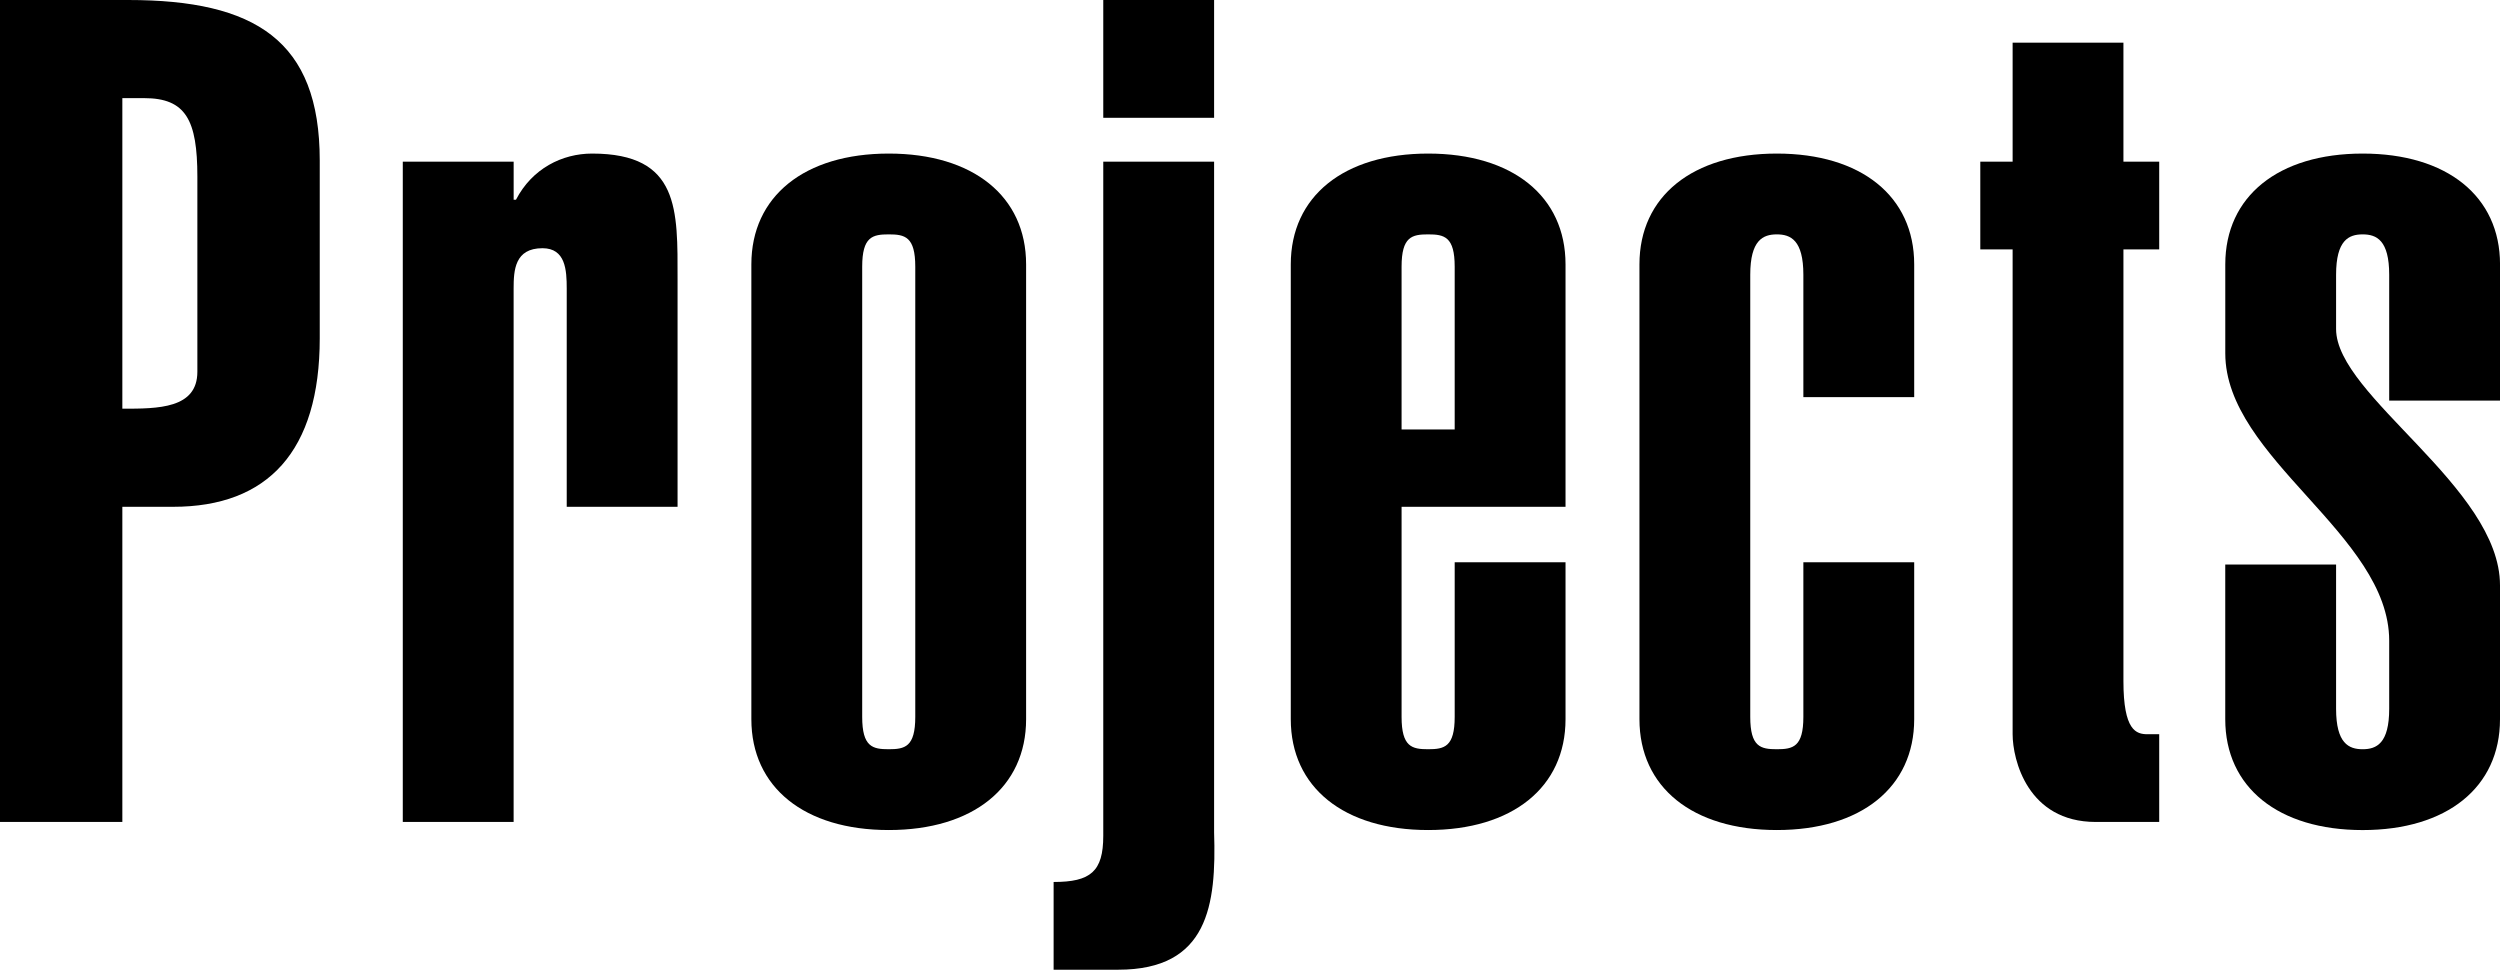
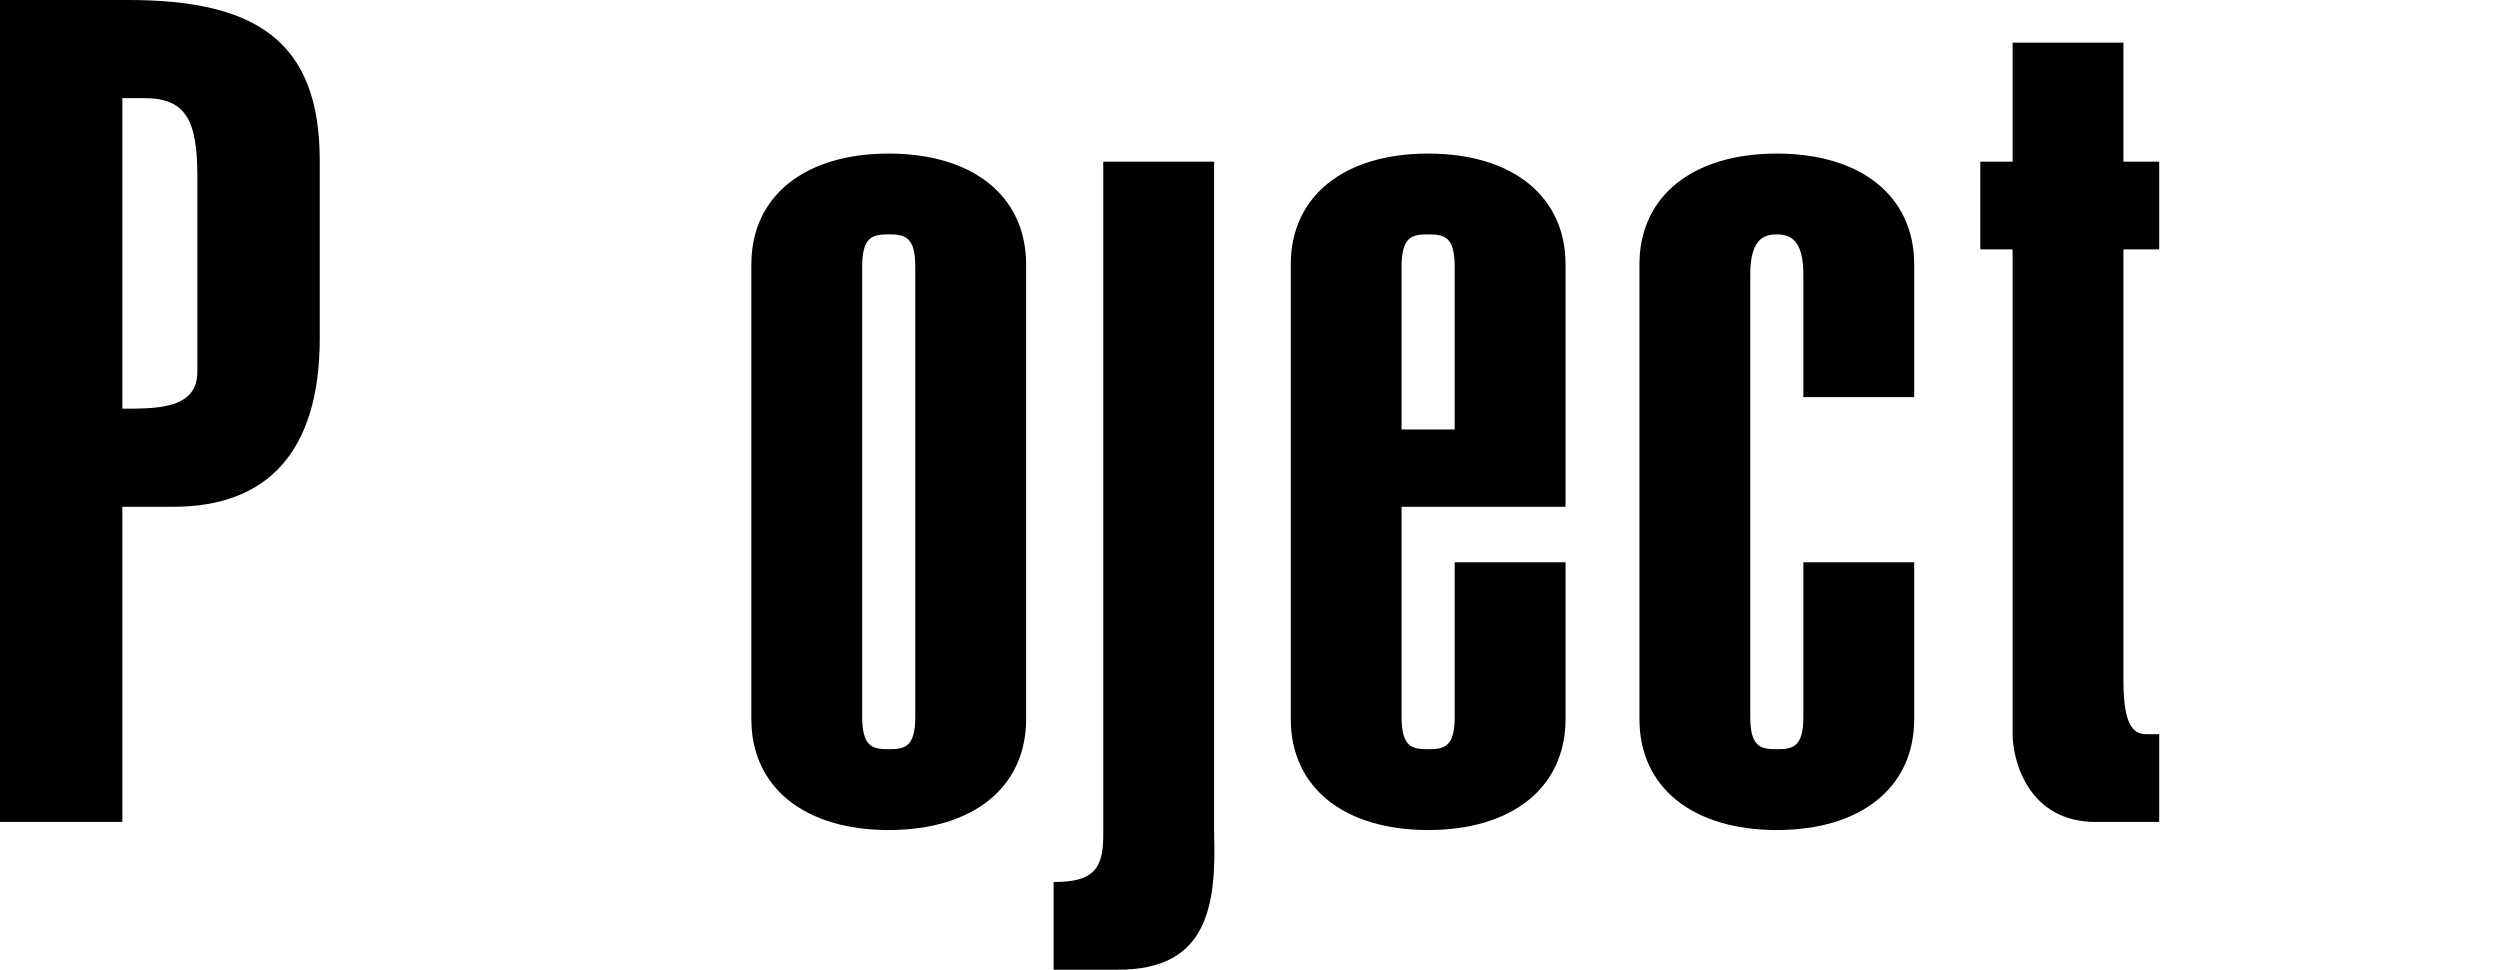
<svg xmlns="http://www.w3.org/2000/svg" version="1.1" id="レイヤー_1" x="0px" y="0px" width="77.343px" height="30px" viewBox="0 0 77.343 30" enable-background="new 0 0 77.343 30" xml:space="preserve">
  <g>
    <path d="M9.892,10.465c0,3.499-1.607,5.214-4.536,5.214H3.785v9.75H0V0h3.964c3.929,0,5.928,1.25,5.928,4.964V10.465z    M3.785,12.644c1.107,0,2.321,0,2.321-1.144V5.464c0-1.75-0.357-2.428-1.643-2.428H3.785V12.644z" />
-     <path d="M12.462,5.001h3.429v1.178h0.072c0.5-0.965,1.428-1.428,2.356-1.428c2.715,0,2.643,1.75,2.643,3.892v7.036h-3.429v-6.75   c0-0.571-0.035-1.25-0.75-1.25c-0.857,0-0.893,0.679-0.893,1.25v16.5h-3.429V5.001z" />
    <path d="M31.745,22.25c0,2.107-1.643,3.429-4.25,3.429s-4.25-1.321-4.25-3.429V8.179c0-2.107,1.643-3.428,4.25-3.428   s4.25,1.32,4.25,3.428V22.25z M28.316,8.25c0-0.928-0.321-0.999-0.821-0.999c-0.5,0-0.821,0.071-0.821,0.999v13.929   c0,0.929,0.322,1,0.821,1c0.5,0,0.821-0.071,0.821-1V8.25z" />
-     <path d="M32.596,27.286c1.143,0,1.536-0.322,1.536-1.429V5.001h3.429v20.748C37.632,28,37.382,30,34.596,30h-2V27.286z    M37.561,3.644h-3.429V0h3.429V3.644z" />
+     <path d="M32.596,27.286c1.143,0,1.536-0.322,1.536-1.429V5.001h3.429v20.748C37.632,28,37.382,30,34.596,30h-2V27.286z    M37.561,3.644h-3.429h3.429V3.644z" />
    <path d="M48.433,17.394v4.856c0,2.107-1.643,3.429-4.25,3.429c-2.607,0-4.25-1.321-4.25-3.429V8.179   c0-2.107,1.643-3.428,4.25-3.428c2.607,0,4.25,1.32,4.25,3.428v7.5h-5.072v6.5c0,0.929,0.322,1,0.822,1s0.821-0.071,0.821-1v-4.785   H48.433z M45.004,8.25c0-0.928-0.321-0.999-0.821-0.999s-0.822,0.071-0.822,0.999v5.036h1.643V8.25z" />
    <path d="M50.72,8.179c0-2.107,1.643-3.428,4.25-3.428c2.607,0,4.25,1.32,4.25,3.428v4.107h-3.429V8.5   c0-1.071-0.393-1.249-0.821-1.249S54.148,7.429,54.148,8.5v13.679c0,0.929,0.322,1,0.822,1s0.821-0.071,0.821-1v-4.785h3.429v4.856   c0,2.107-1.643,3.429-4.25,3.429c-2.607,0-4.25-1.321-4.25-3.429V8.179z" />
    <path d="M65.692,5.001H66.8v2.714h-1.107v13.356c0,1.536,0.393,1.644,0.75,1.644H66.8v2.714h-1.964   c-2.107,0-2.571-1.93-2.571-2.714v-15h-1V5.001h1v-3.68h3.428V5.001z" />
-     <path d="M72.272,17.465v4.464c0,1.07,0.393,1.25,0.822,1.25s0.821-0.18,0.821-1.25v-2.107c0-3.285-5.071-5.643-5.071-8.893v-2.75   c0-2.107,1.643-3.428,4.25-3.428c2.607,0,4.25,1.32,4.25,3.428v4.215h-3.429V8.5c0-1.071-0.392-1.249-0.821-1.249   S72.272,7.429,72.272,8.5v1.679c0,2.071,5.071,4.893,5.071,7.929v4.143c0,2.107-1.643,3.429-4.25,3.429   c-2.607,0-4.25-1.321-4.25-3.429v-4.785H72.272z" />
  </g>
</svg>